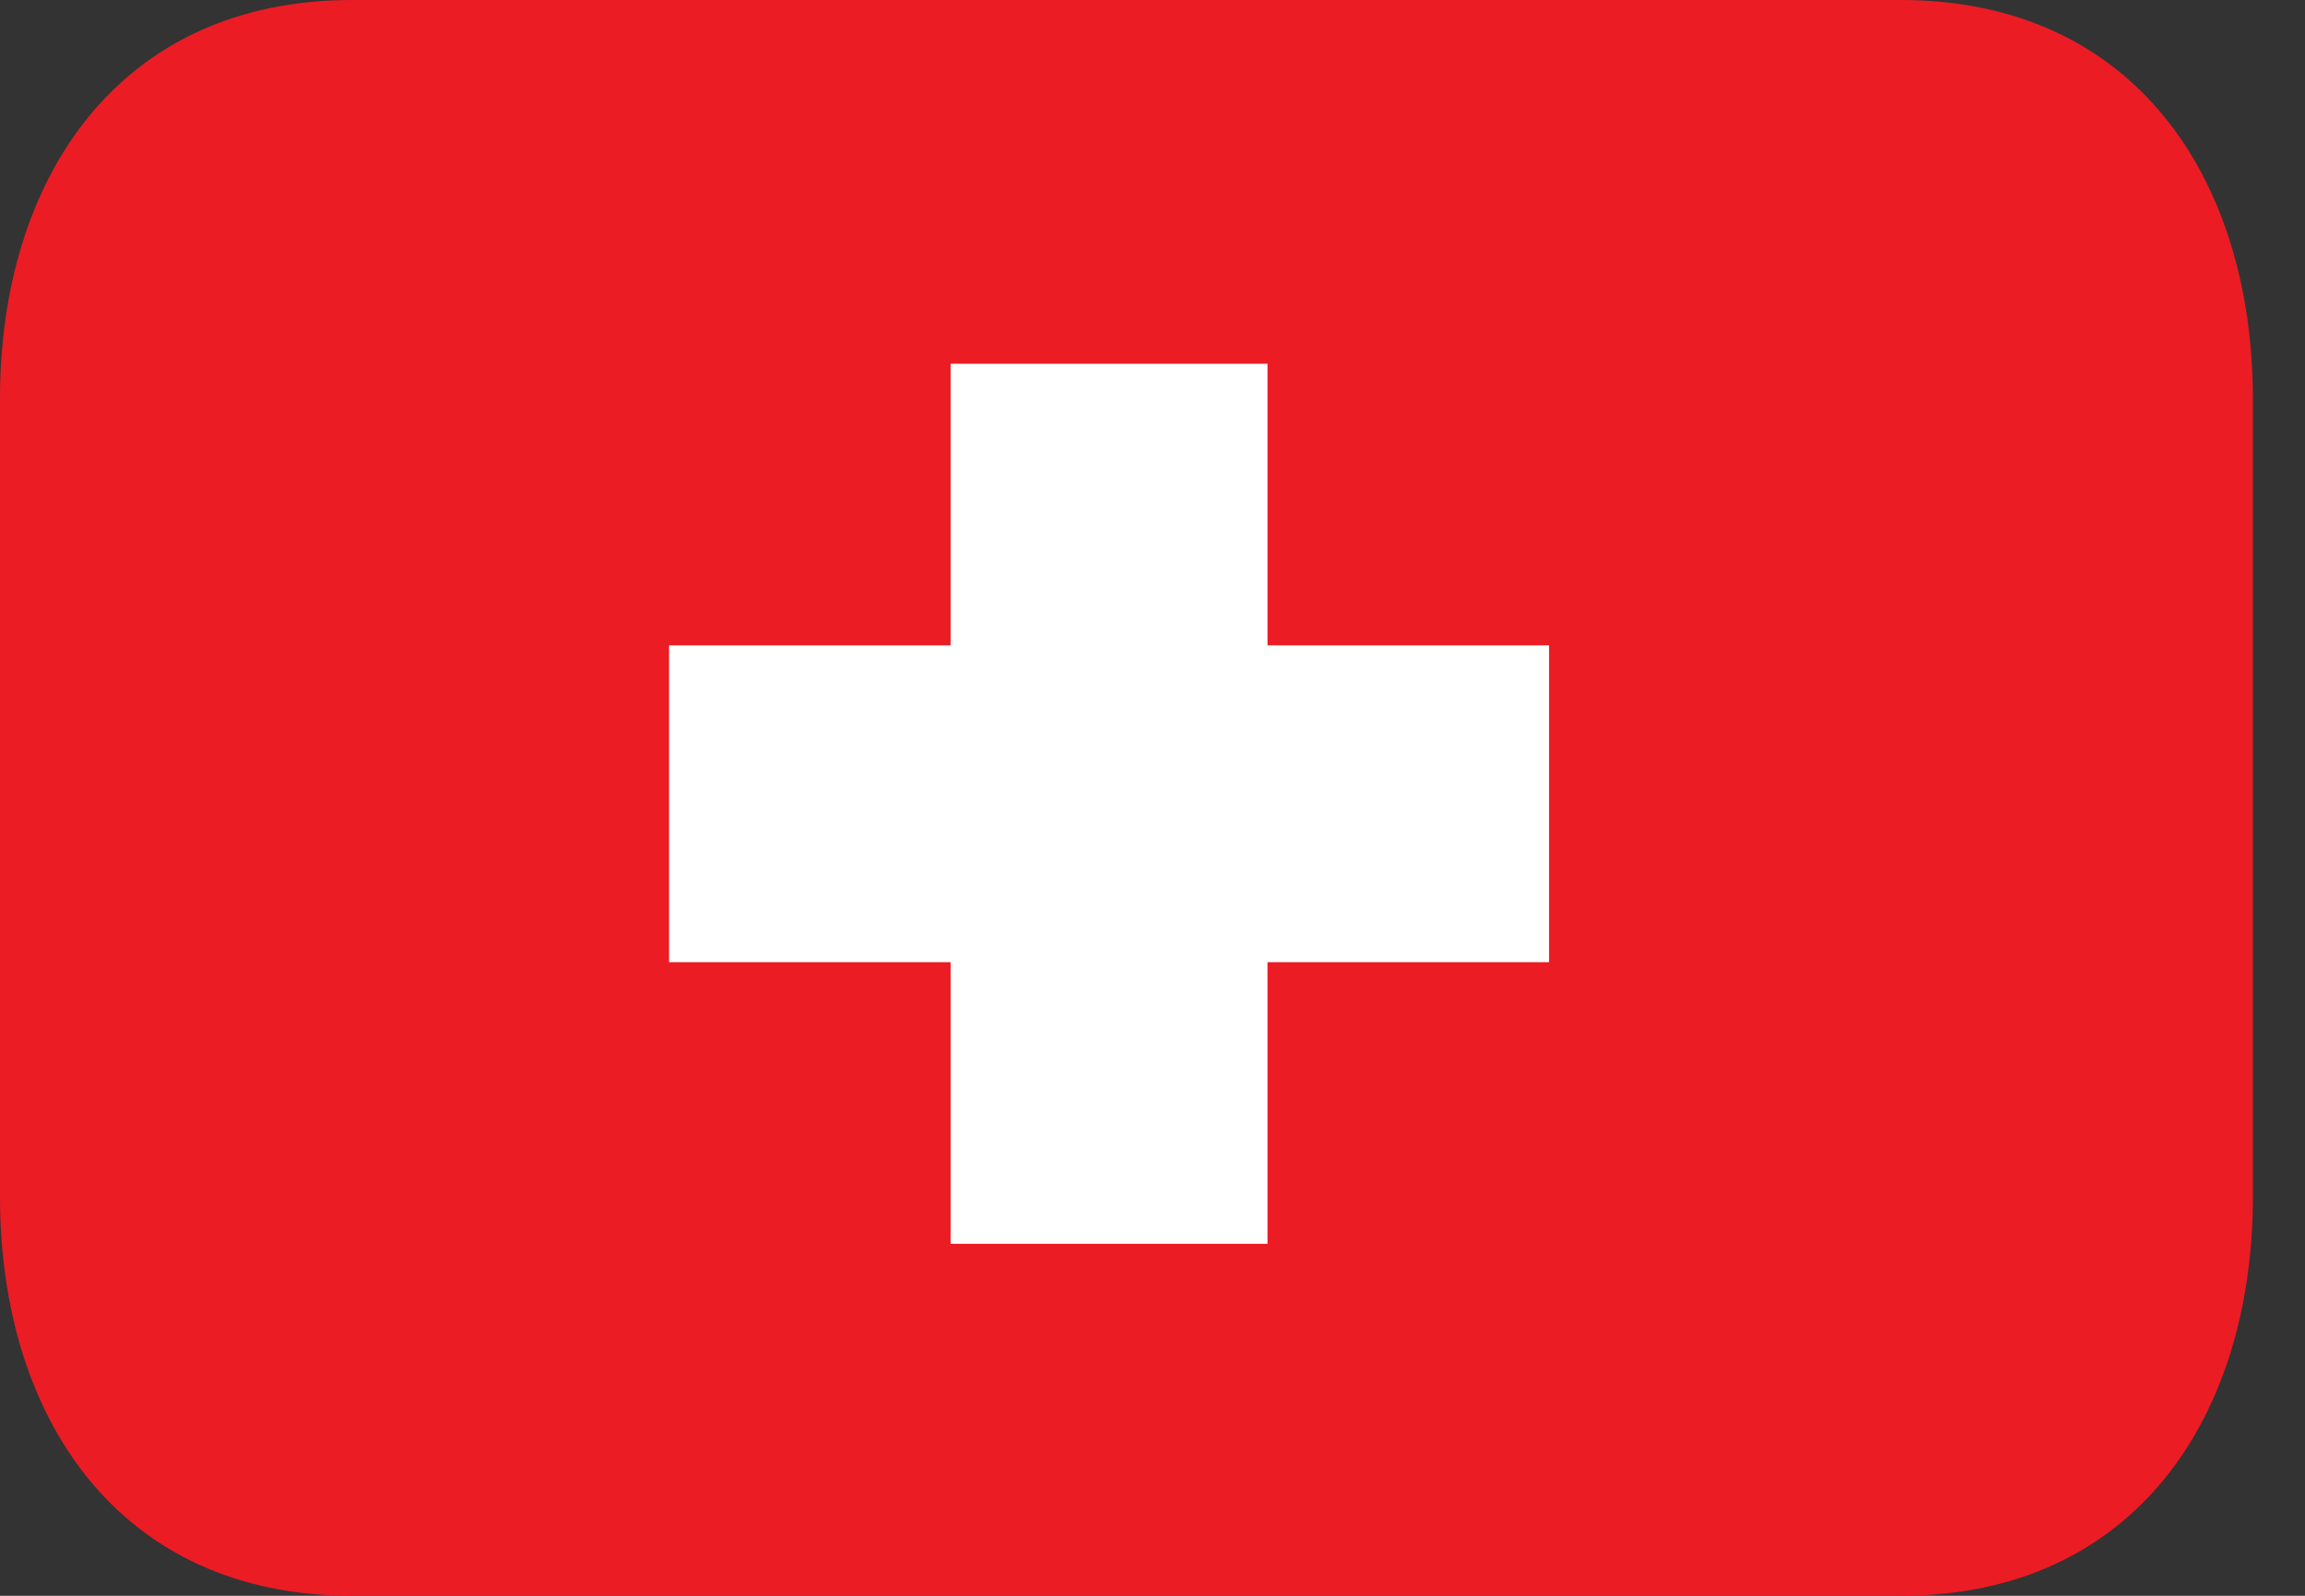
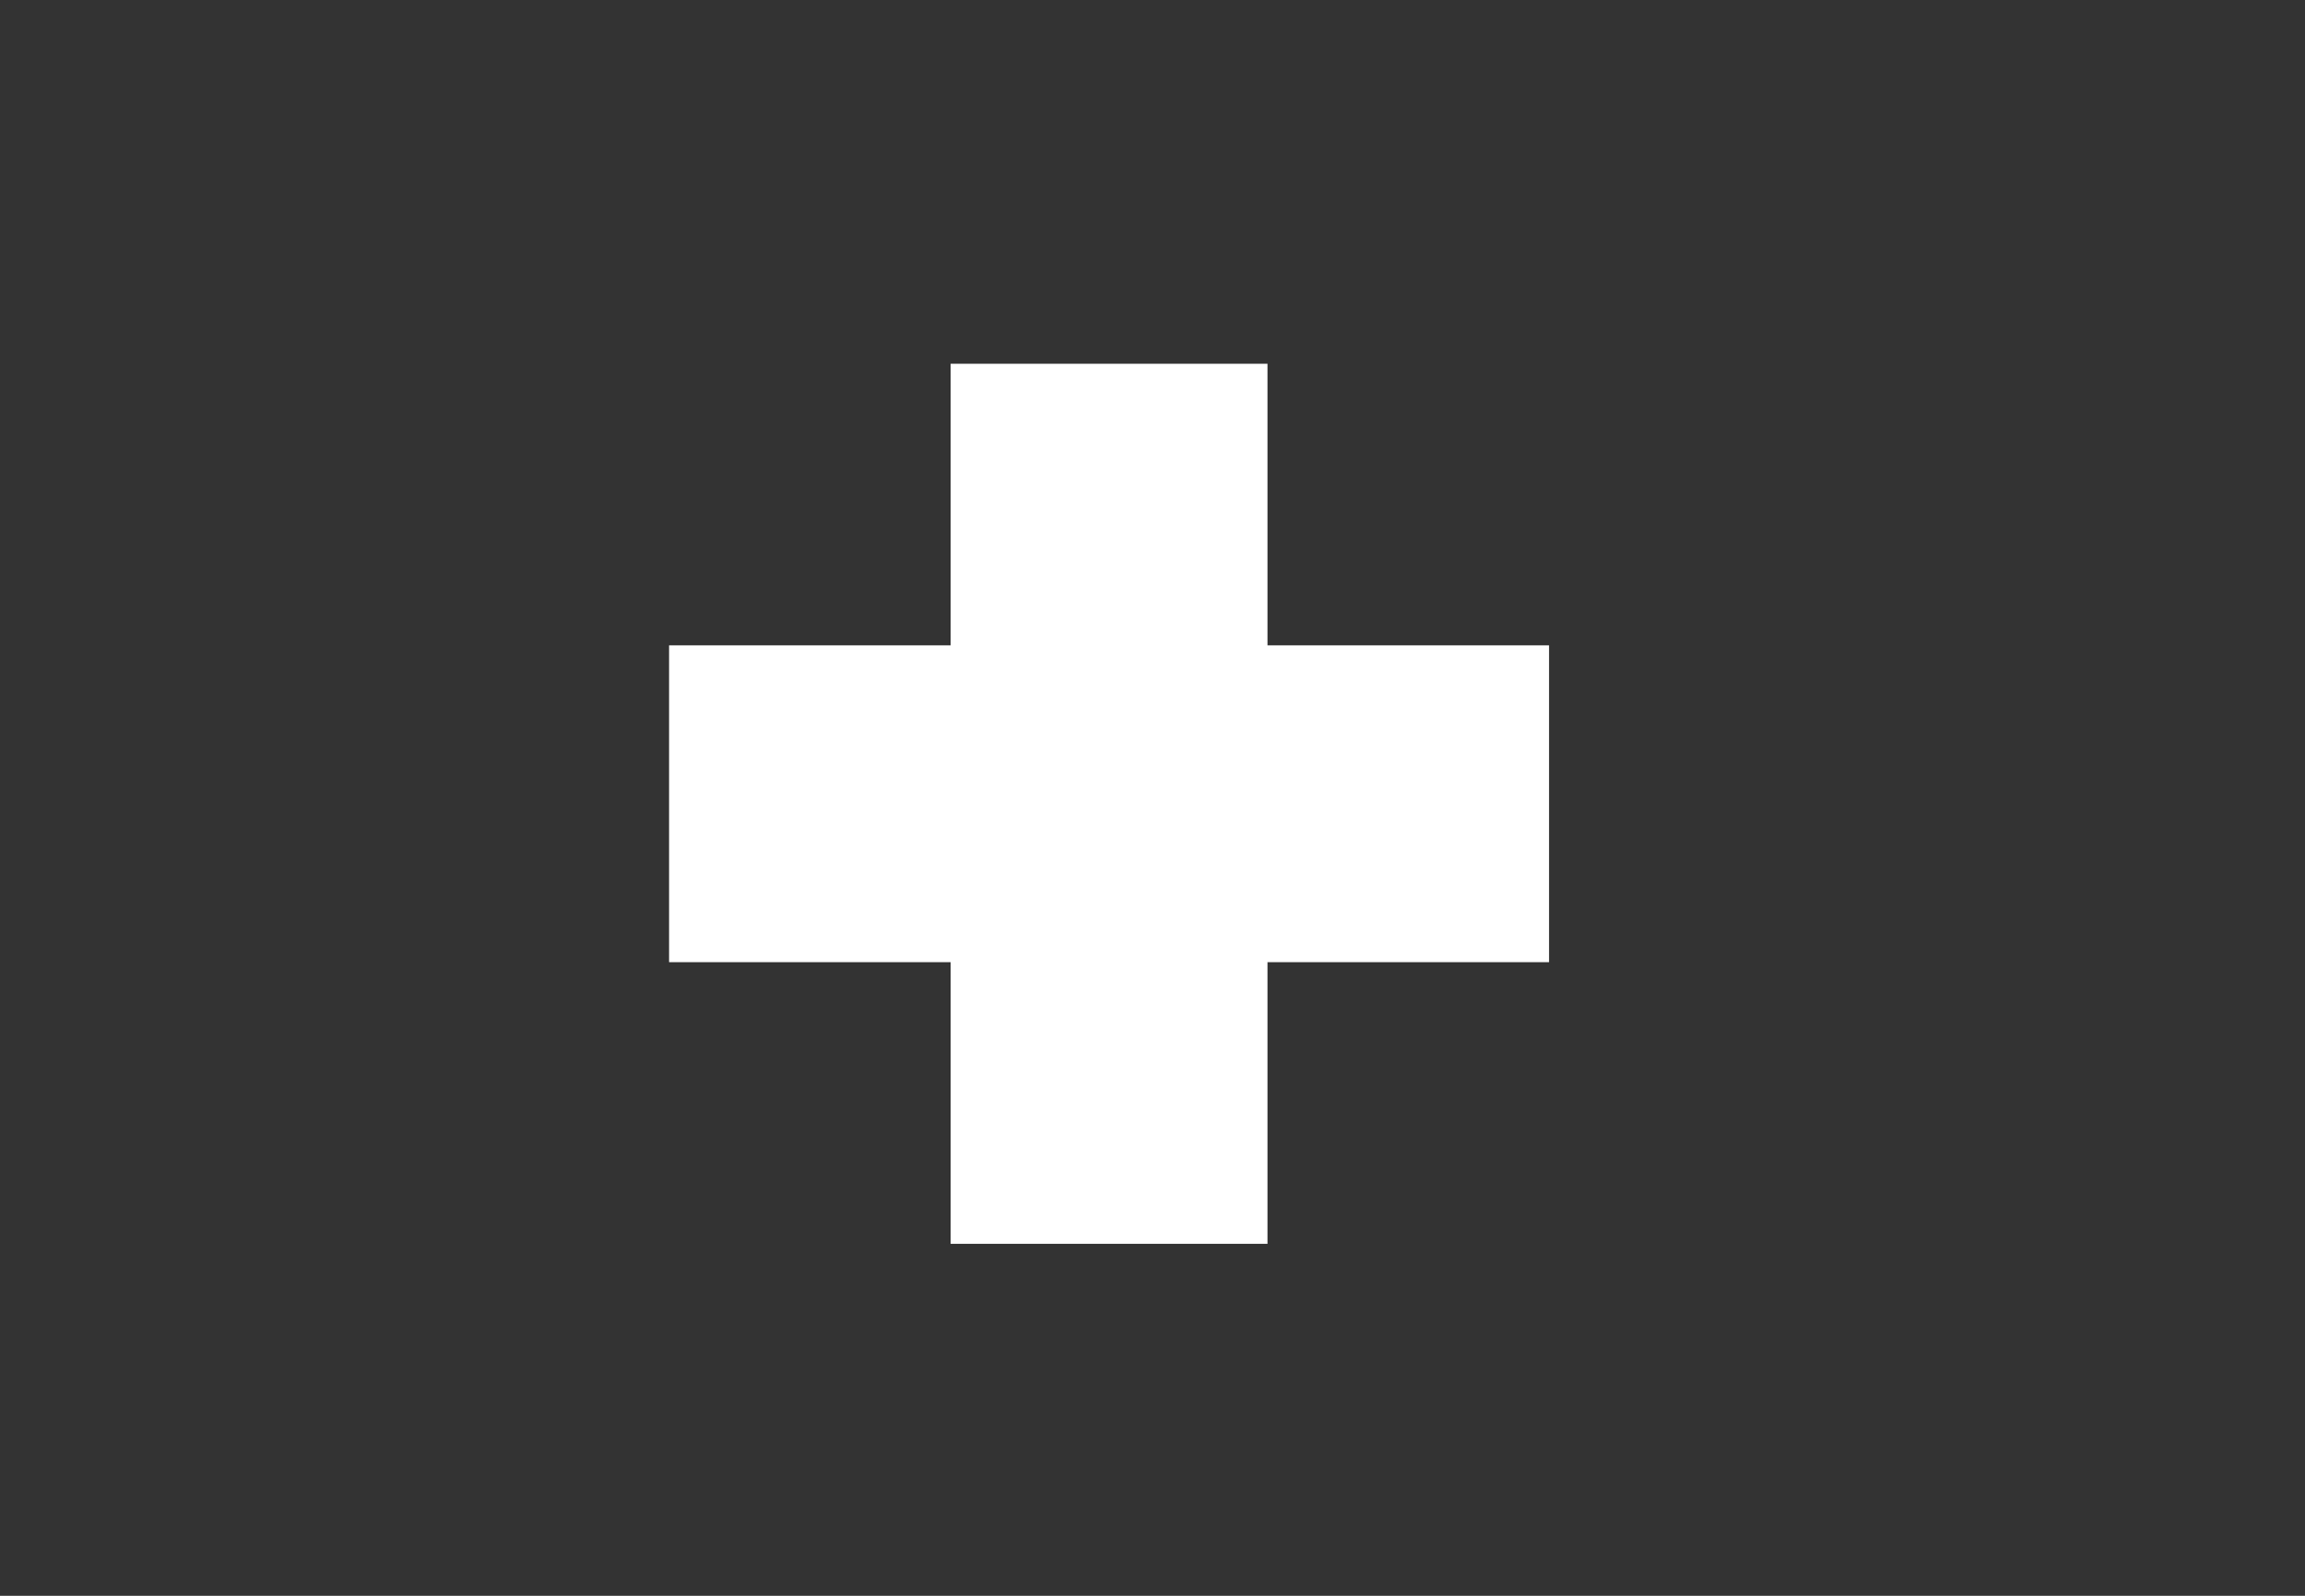
<svg xmlns="http://www.w3.org/2000/svg" width="26" height="18" viewBox="0 0 26 18" fill="none">
  <rect x="0" y="0" width="26" height="18" fill="#333333" stroke="none" />
  <g clipPath="url(#clip0_4086_1421)">
-     <path d="M3.971 0C1.339 0 0 2.015 0 4.5V13.5C0 15.985 1.339 18 3.971 18H21.441C24.073 18 25.412 15.985 25.412 13.5V4.5C25.412 2.015 24.073 0 21.441 0" fill="#EC1C24" />
    <path d="M7.547 10.853H10.723V14.03H14.297V10.853H17.473V7.279H14.297V4.103H10.723V7.279H7.547V10.853Z" fill="white" />
  </g>
  <defs>
    <clipPath id="clip0_4086_1421">
      <rect width="25.412" height="18" rx="4" fill="white" />
    </clipPath>
  </defs>
</svg>